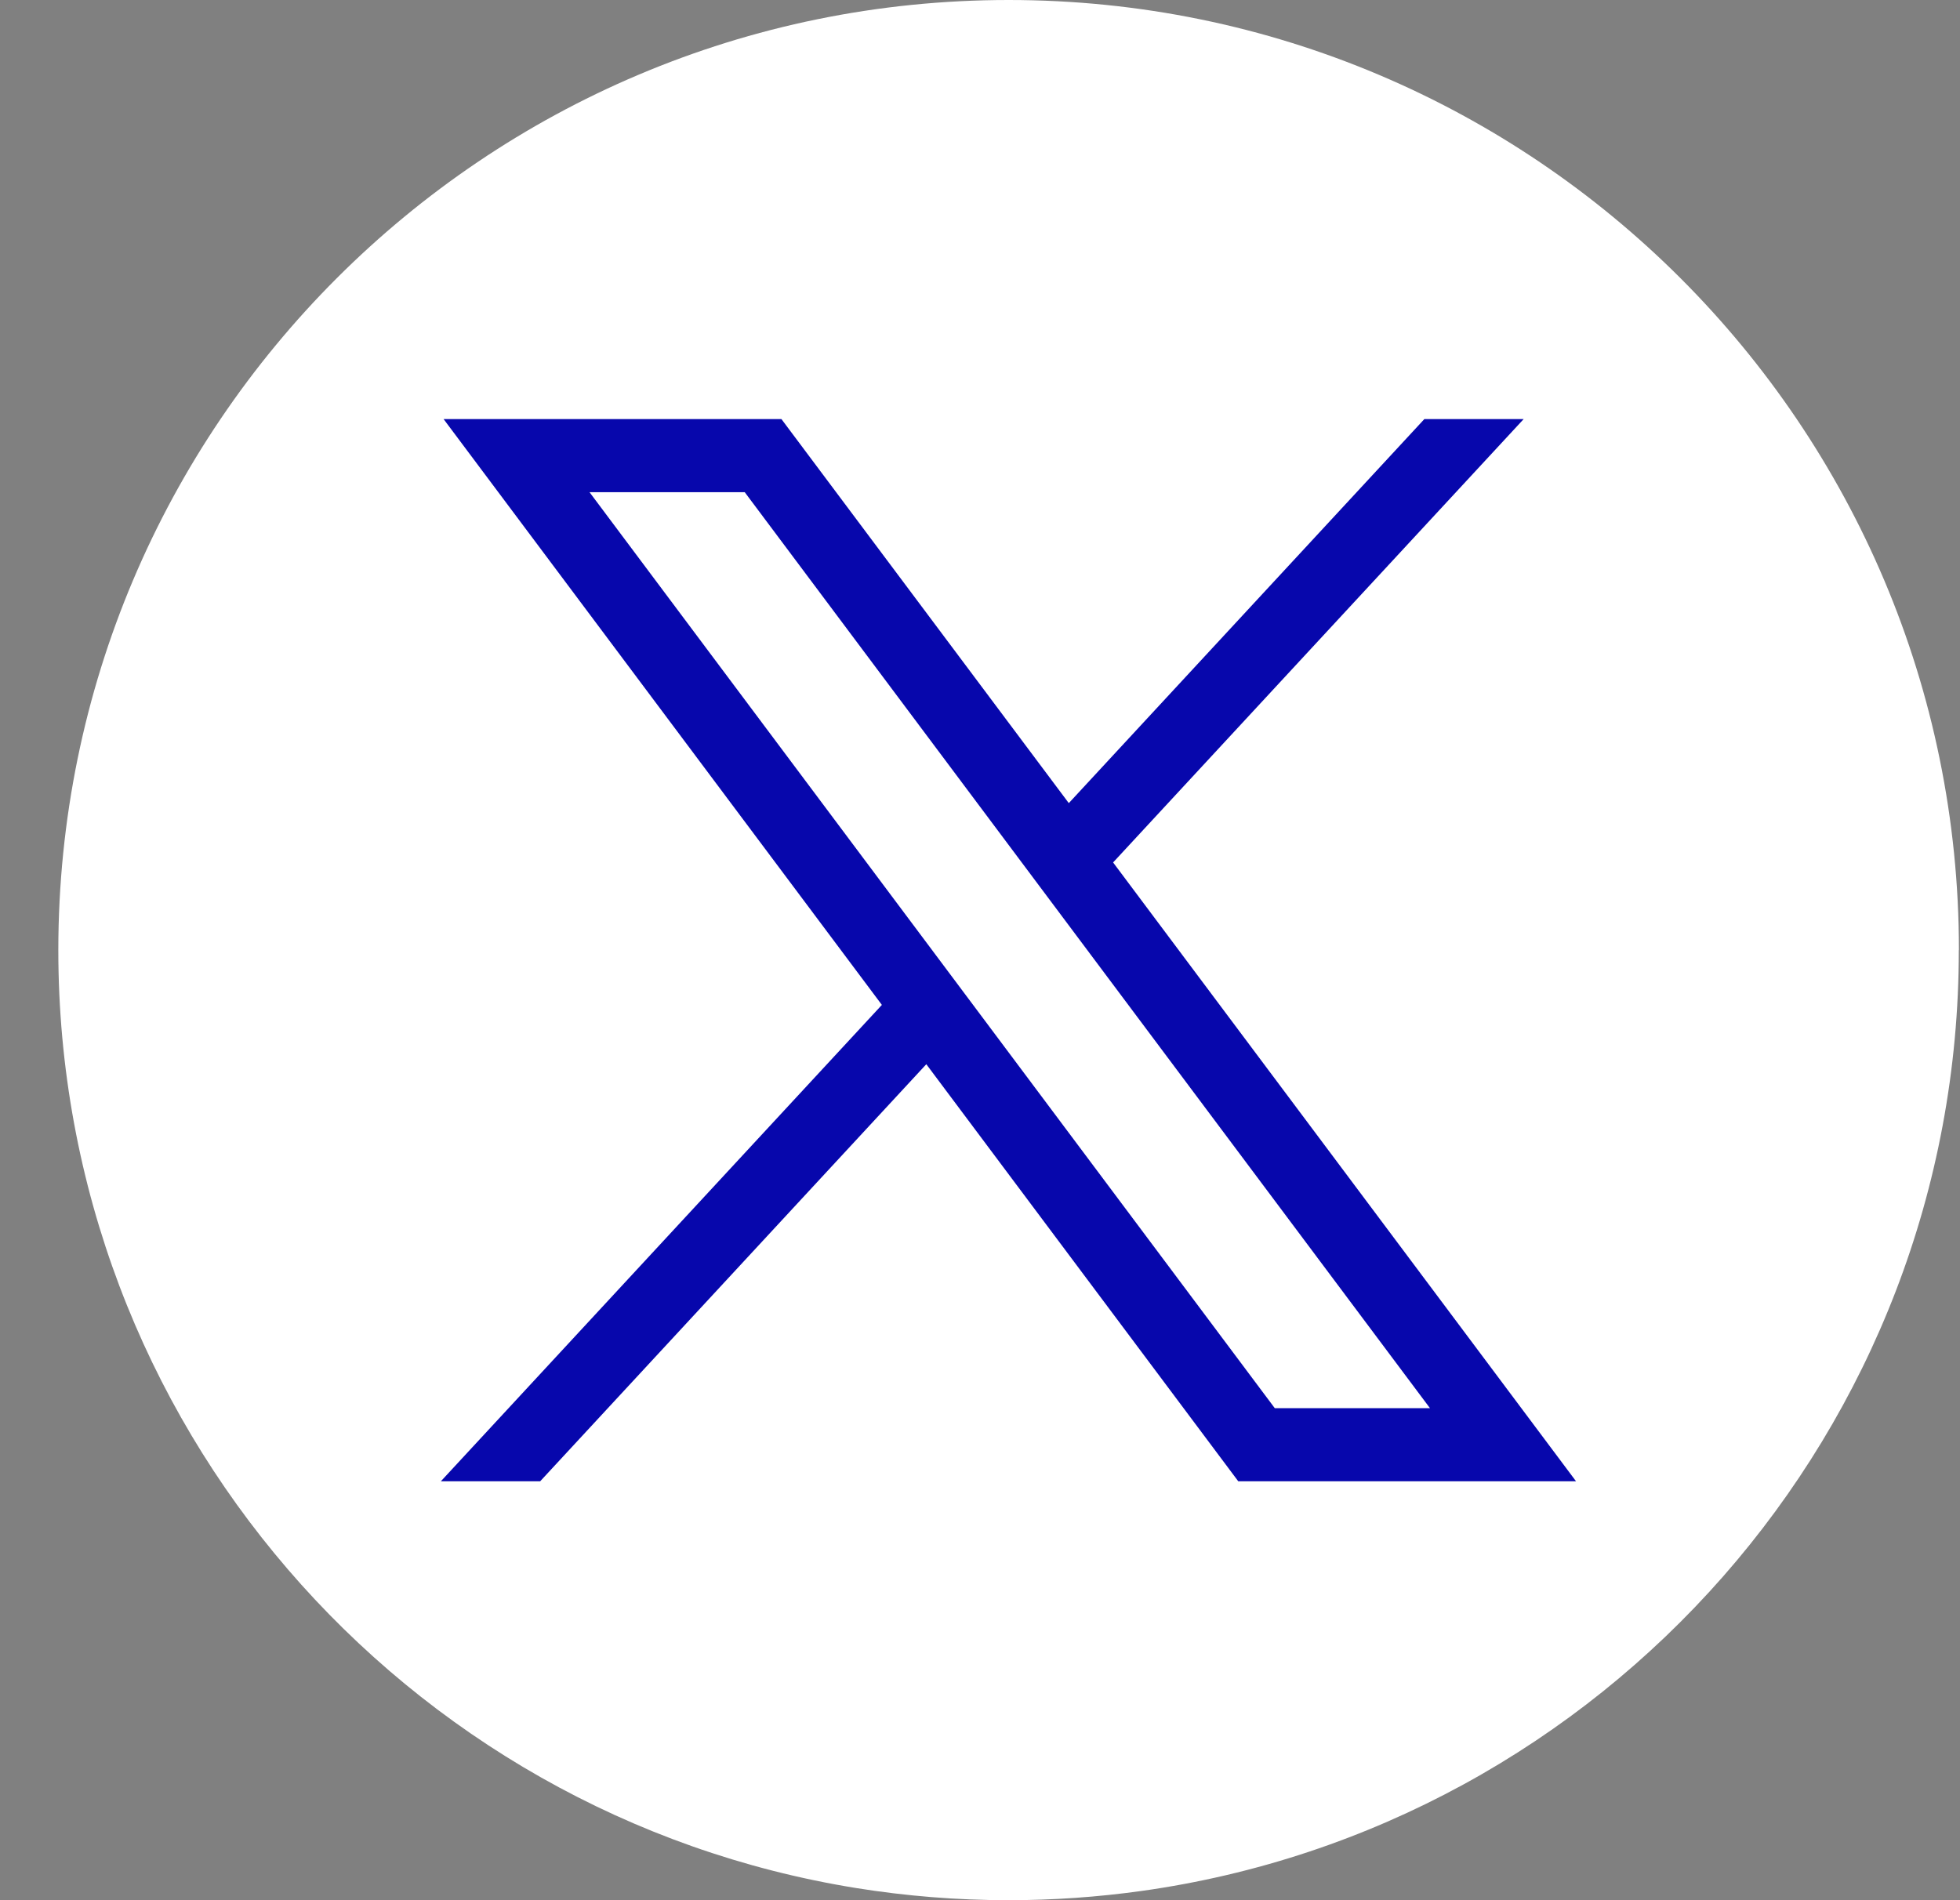
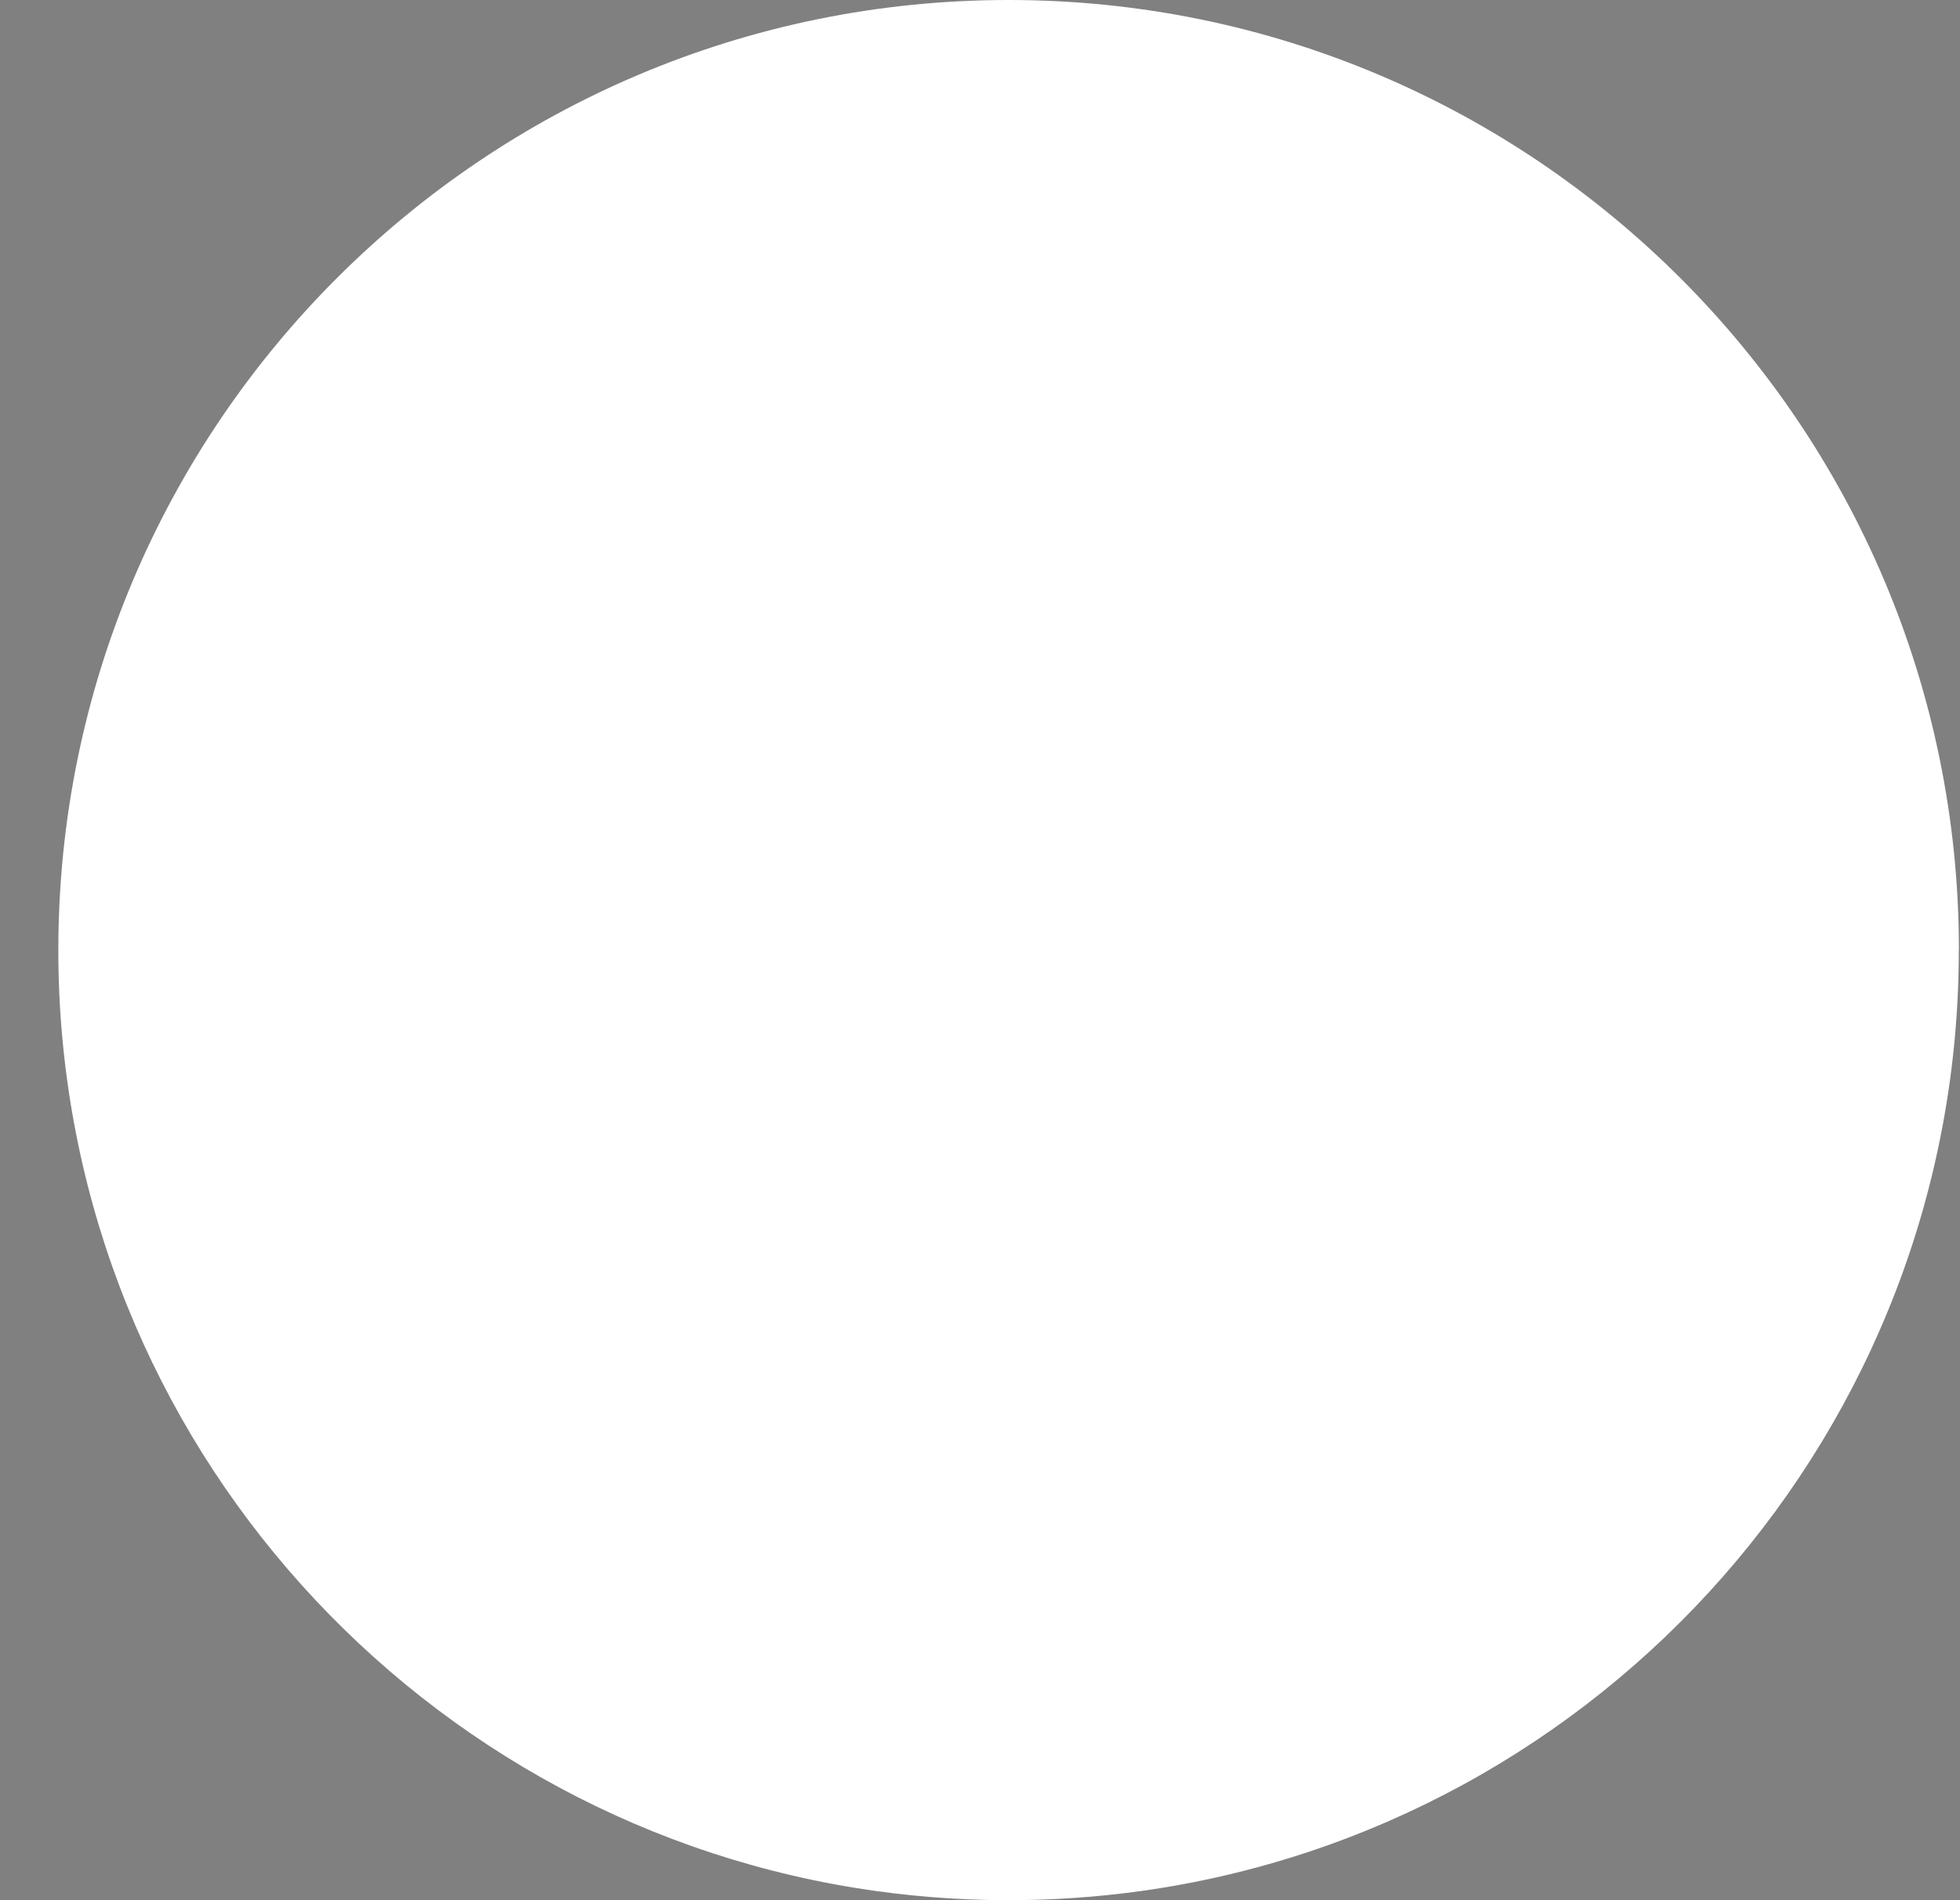
<svg xmlns="http://www.w3.org/2000/svg" width="33" height="32" viewBox="0 0 33 32" fill="none">
  <rect x="0" y="0" width="33" height="32" fill="#808080" stroke="none" />
  <g clip-path="url(#clip0_64931_3136)">
    <path d="M32.98 16.001C32.98 24.082 26.99 30.762 19.209 31.846C18.481 31.947 17.737 32 16.981 32C16.109 32 15.253 31.93 14.418 31.796C6.801 30.57 0.982 23.964 0.982 16.001C0.982 7.164 8.146 0 16.982 0C25.819 0 32.982 7.164 32.982 16.001H32.98Z" fill="white" />
-     <path d="M7.469 7.058L14.848 16.923L7.423 24.945H9.095L15.596 17.922L20.848 24.945H26.535L18.741 14.524L25.653 7.058H23.981L17.995 13.525L13.157 7.058H7.47H7.469ZM9.926 8.289H12.539L24.076 23.714H21.463L9.926 8.289Z" fill="#0707AC" />
  </g>
  <defs>
    <clipPath id="clip0_64931_3136">
      <rect width="32" height="32" fill="white" transform="translate(0.982)" />
    </clipPath>
  </defs>
</svg>